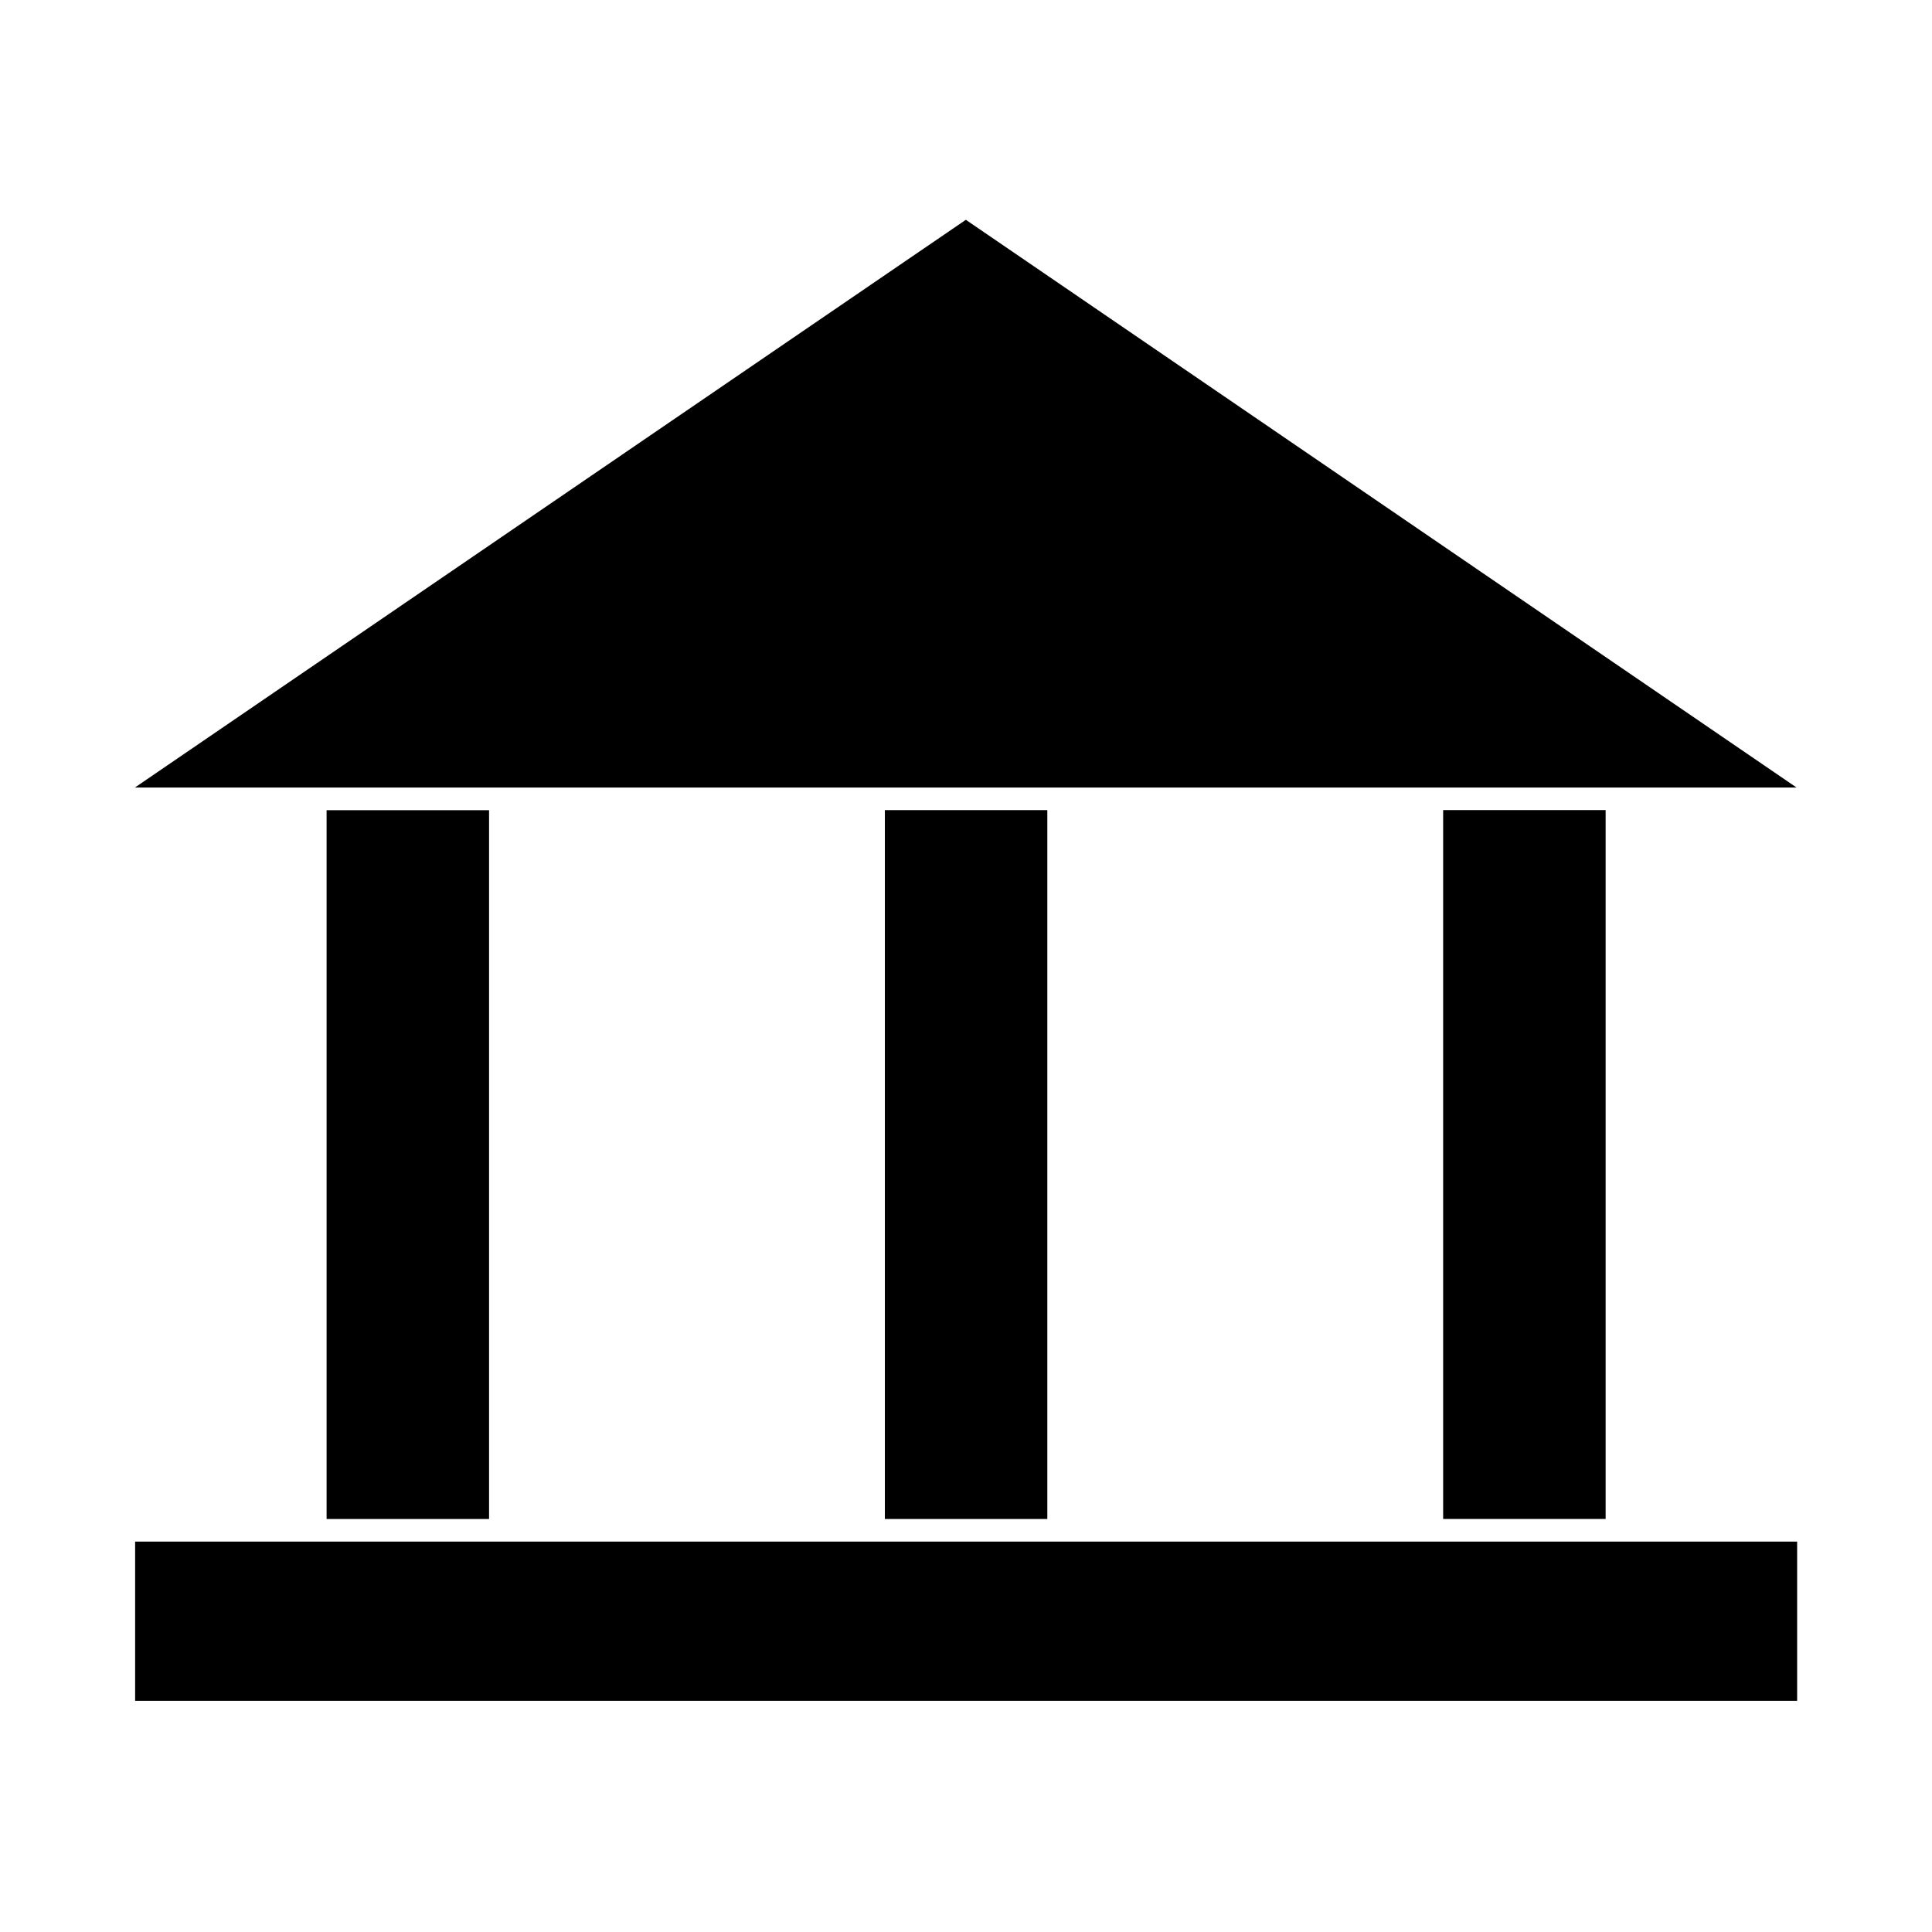
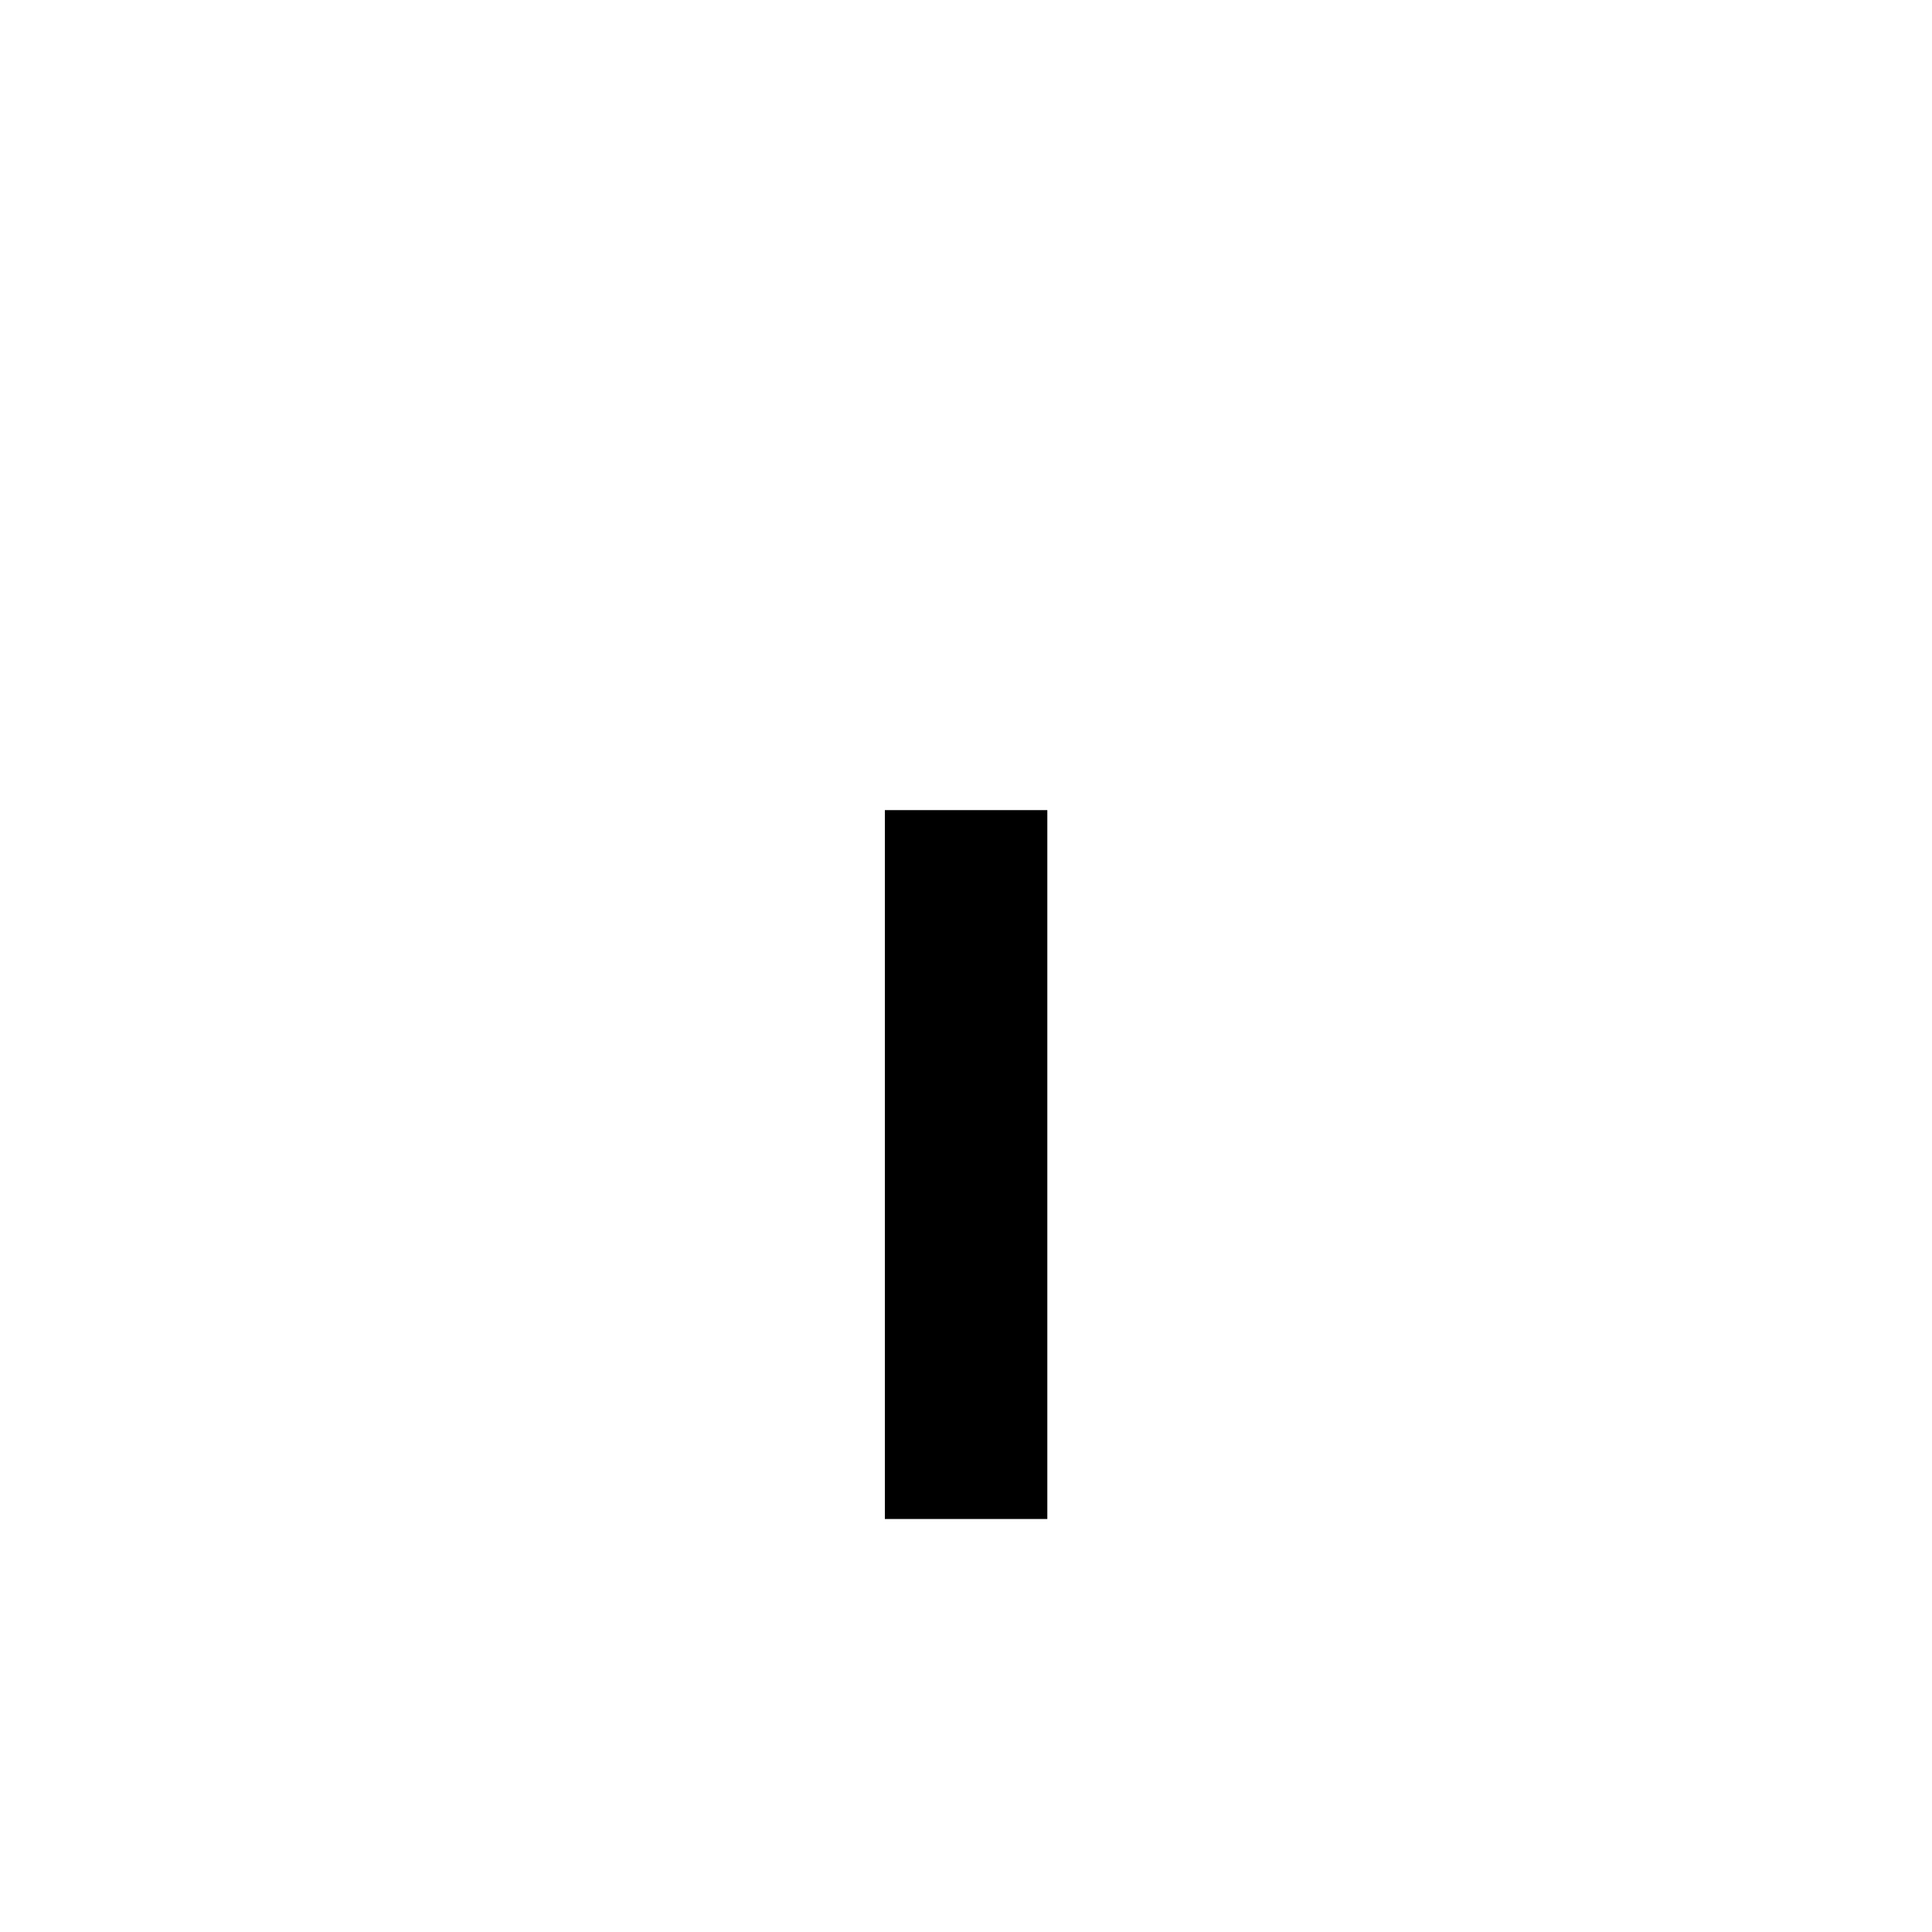
<svg xmlns="http://www.w3.org/2000/svg" fill="#000000" width="800px" height="800px" version="1.1" viewBox="144 144 512 512">
  <g>
-     <path d="m526.45 358.68h43.059v187.86h-43.059z" />
-     <path d="m399.96 202.25-220.22 150.46h440.38z" />
    <path d="m378.5 358.69h43.051v187.86h-43.051z" />
-     <path d="m230.55 358.71h43.055v187.84h-43.055z" />
-     <path d="m620.26 594.74h-0.004v3.008z" />
-     <path d="m179.81 552.54h440.45v42.199h-440.45z" />
  </g>
</svg>